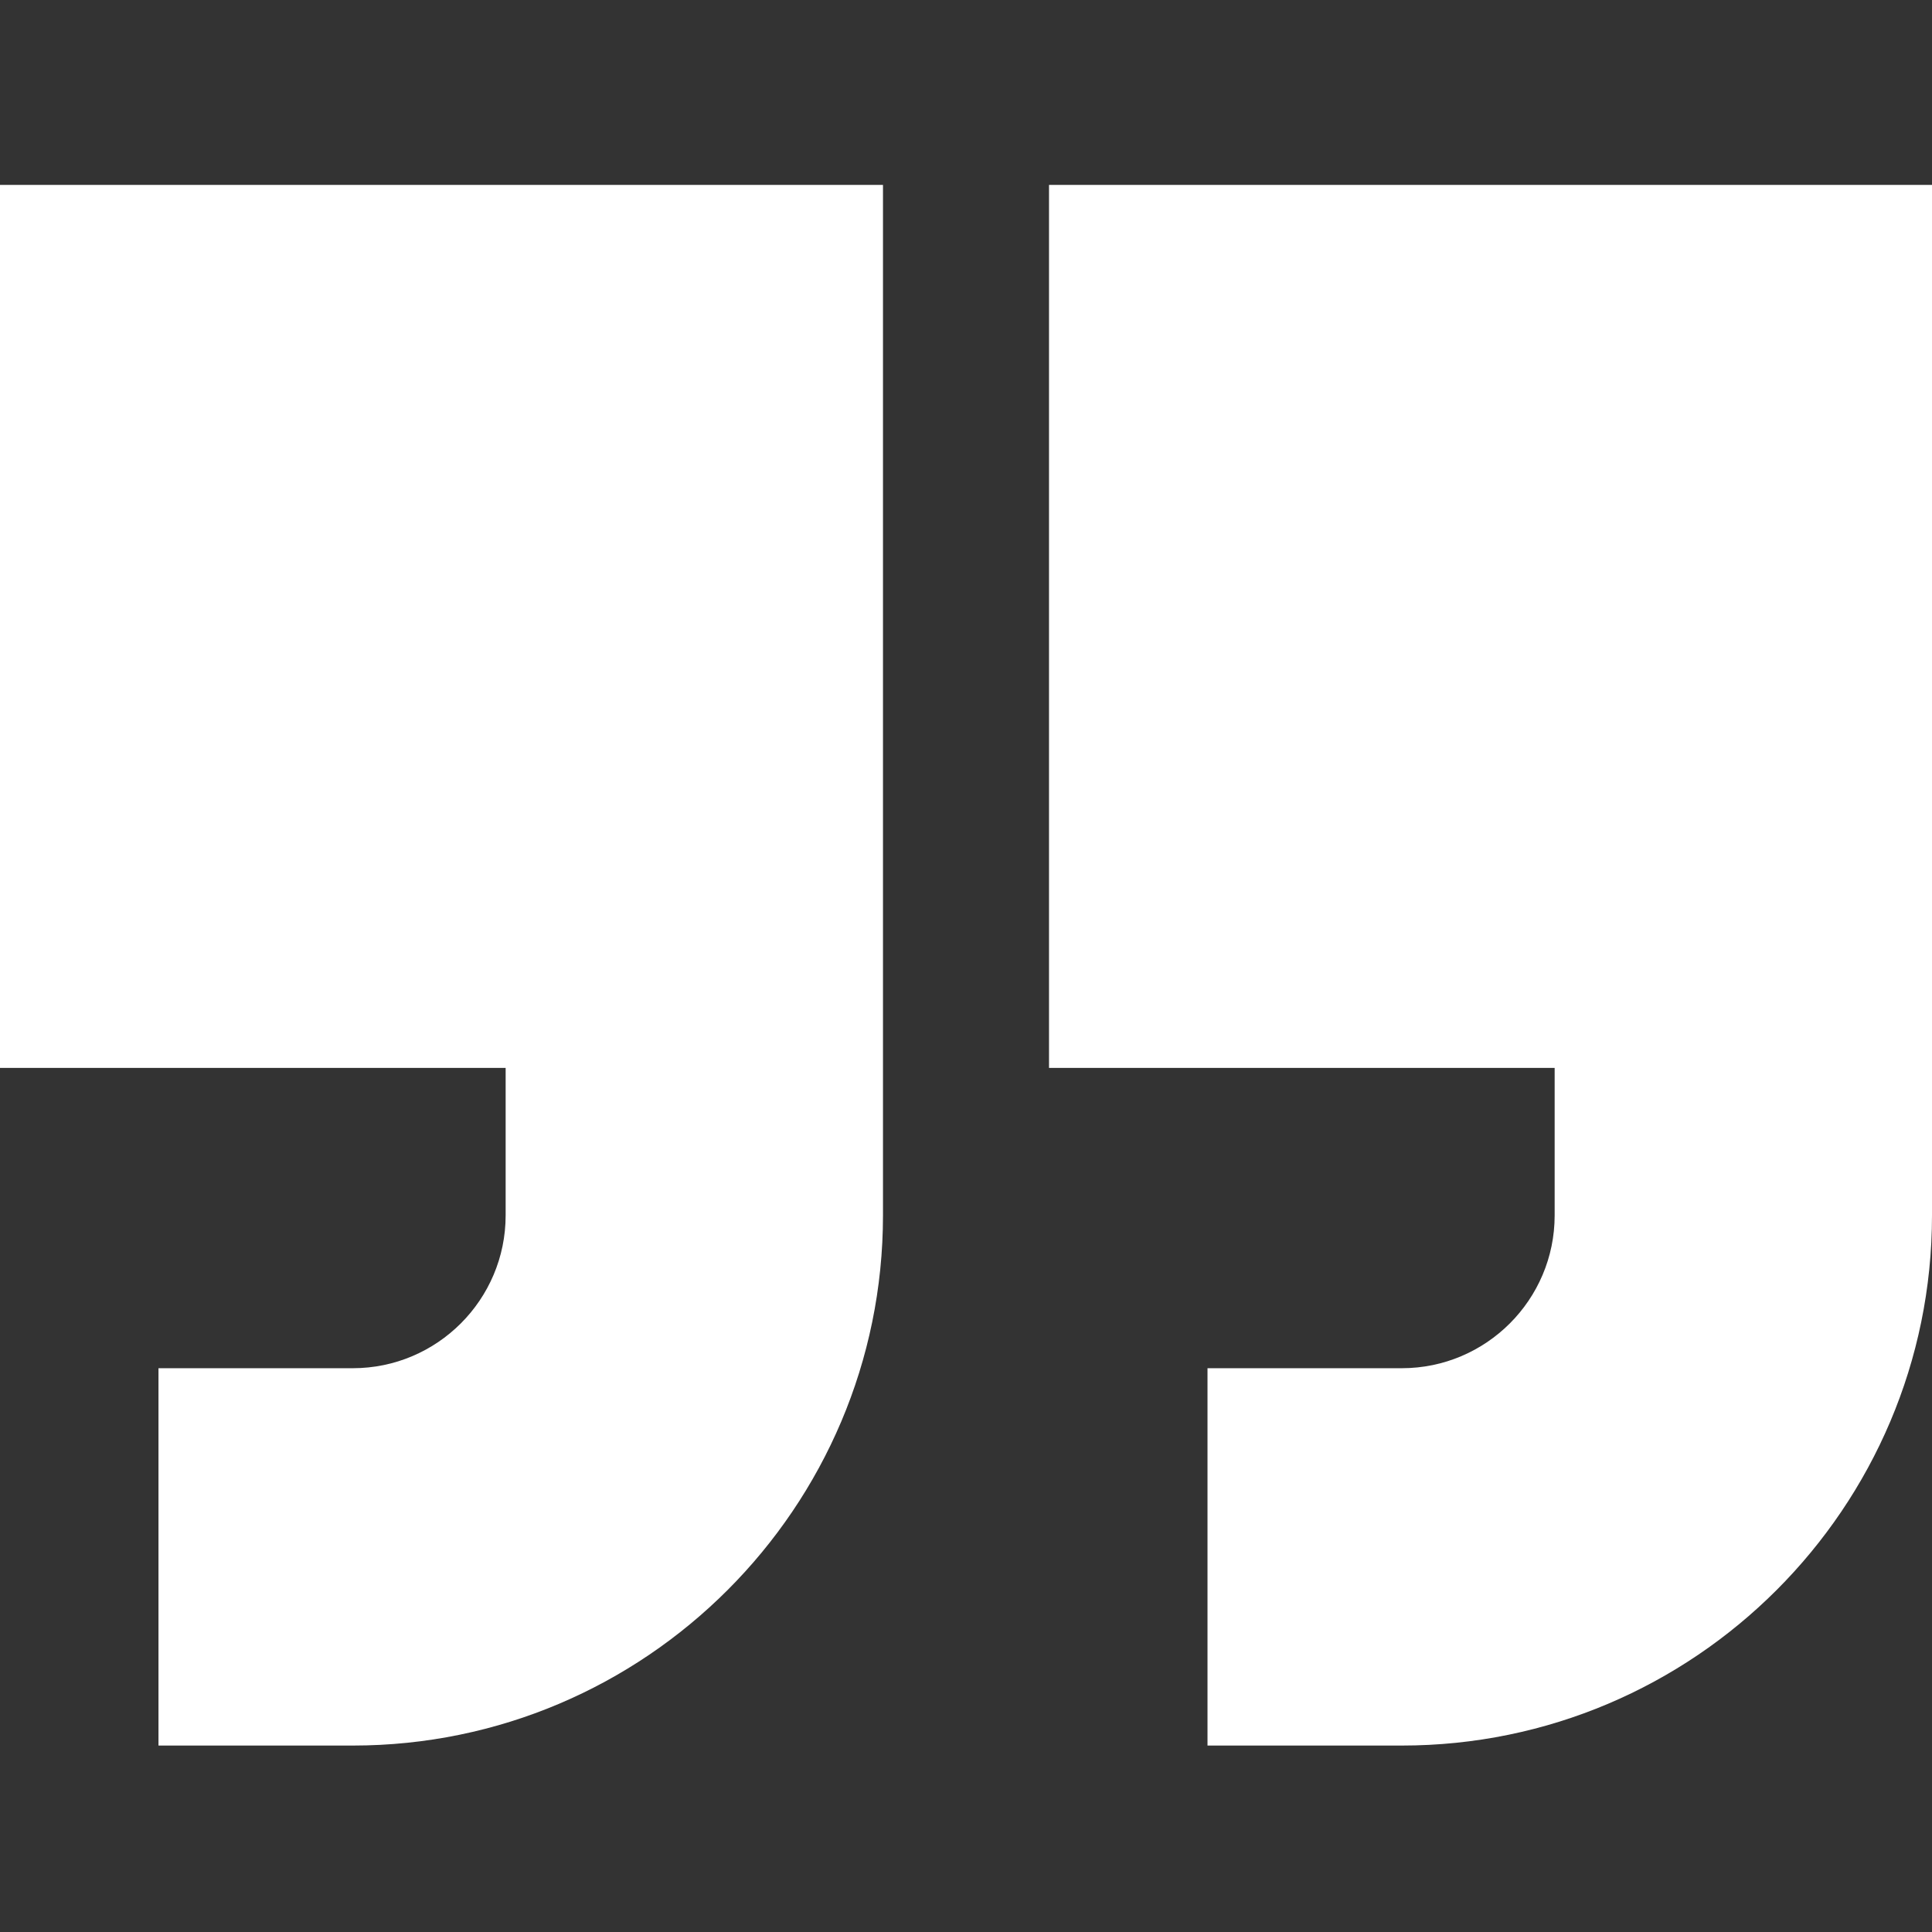
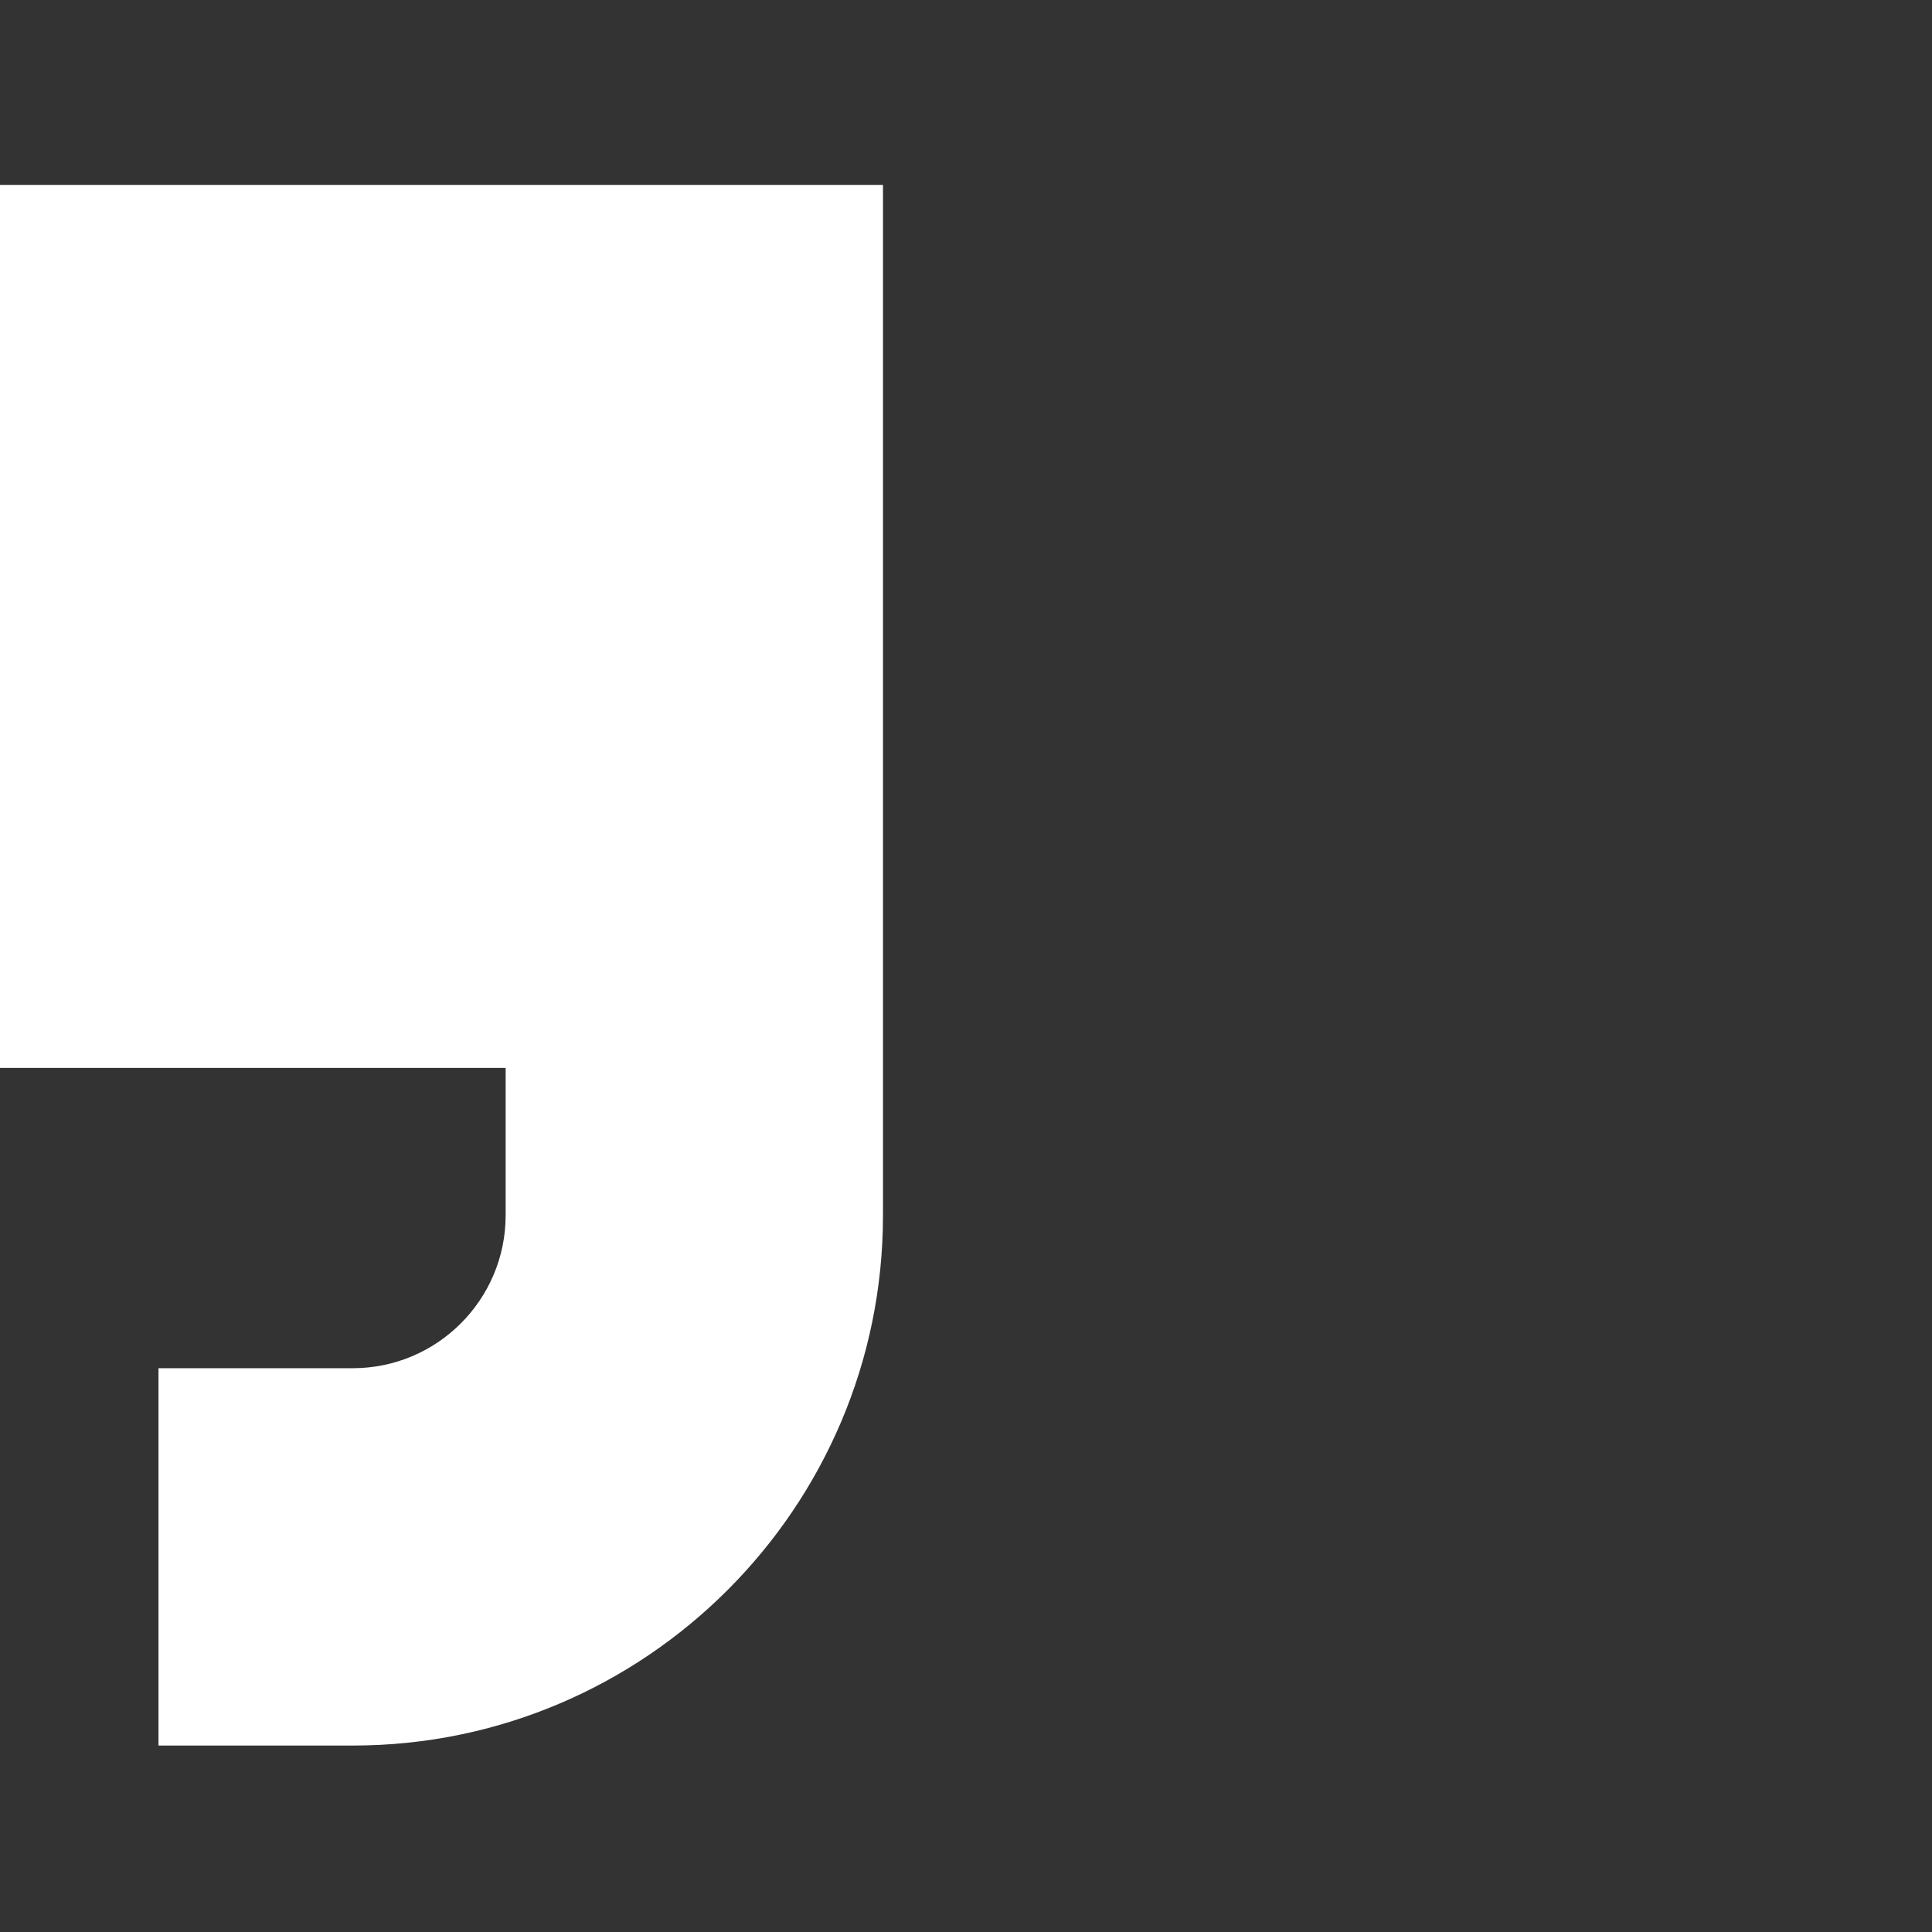
<svg xmlns="http://www.w3.org/2000/svg" height="512px" viewBox="0 -49 512 512" width="512px">
  <rect x="0" y="-49" width="512" height="512" fill="#333333" stroke="none" />
  <g>
    <path d="m0 234h134v39.09c0 22.332-18.168 40.5-40.5 40.5h-51.5v100h51.5c77.473 0 140.5-63.027 140.5-140.5v-273.09h-234zm0 0" data-original="#000000" class="active-path" data-old_color="#000000" fill="#FFFFFF" />
-     <path d="m278 0v234h134v39.09c0 22.332-18.168 40.5-40.5 40.5h-51.5v100h51.5c77.473 0 140.5-63.027 140.5-140.5v-273.09zm0 0" data-original="#000000" class="active-path" data-old_color="#000000" fill="#FFFFFF" />
  </g>
</svg>